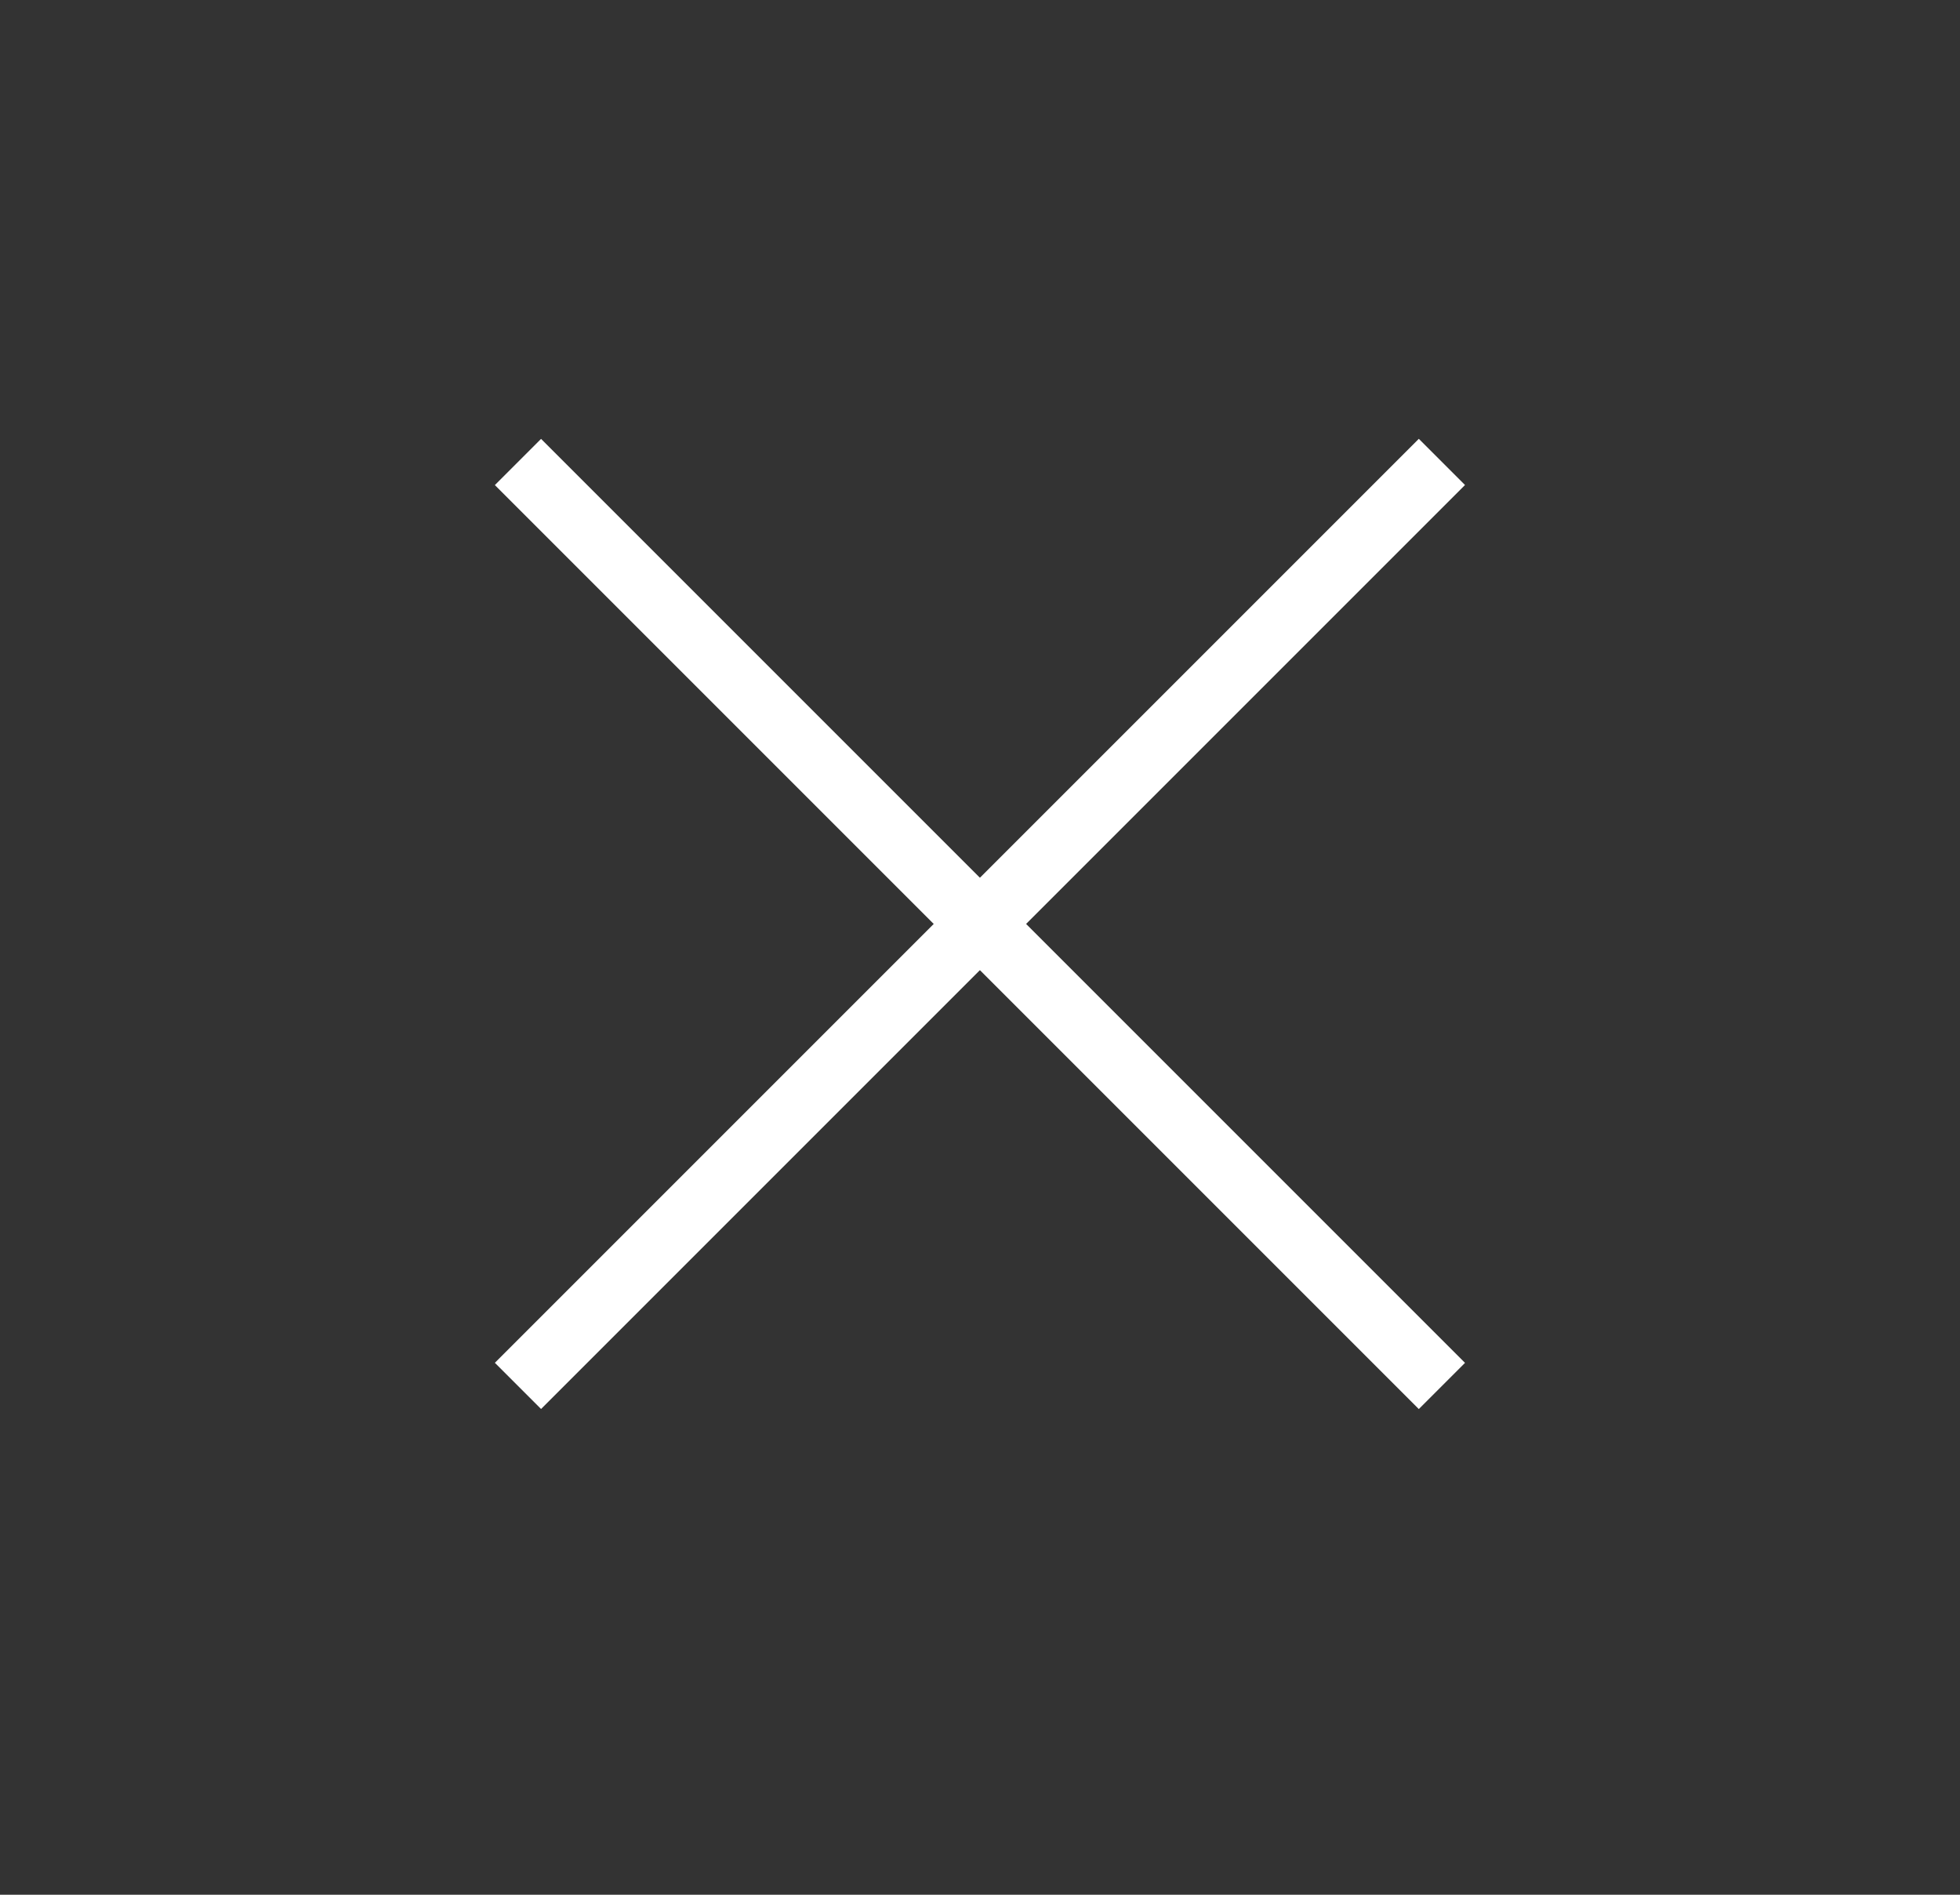
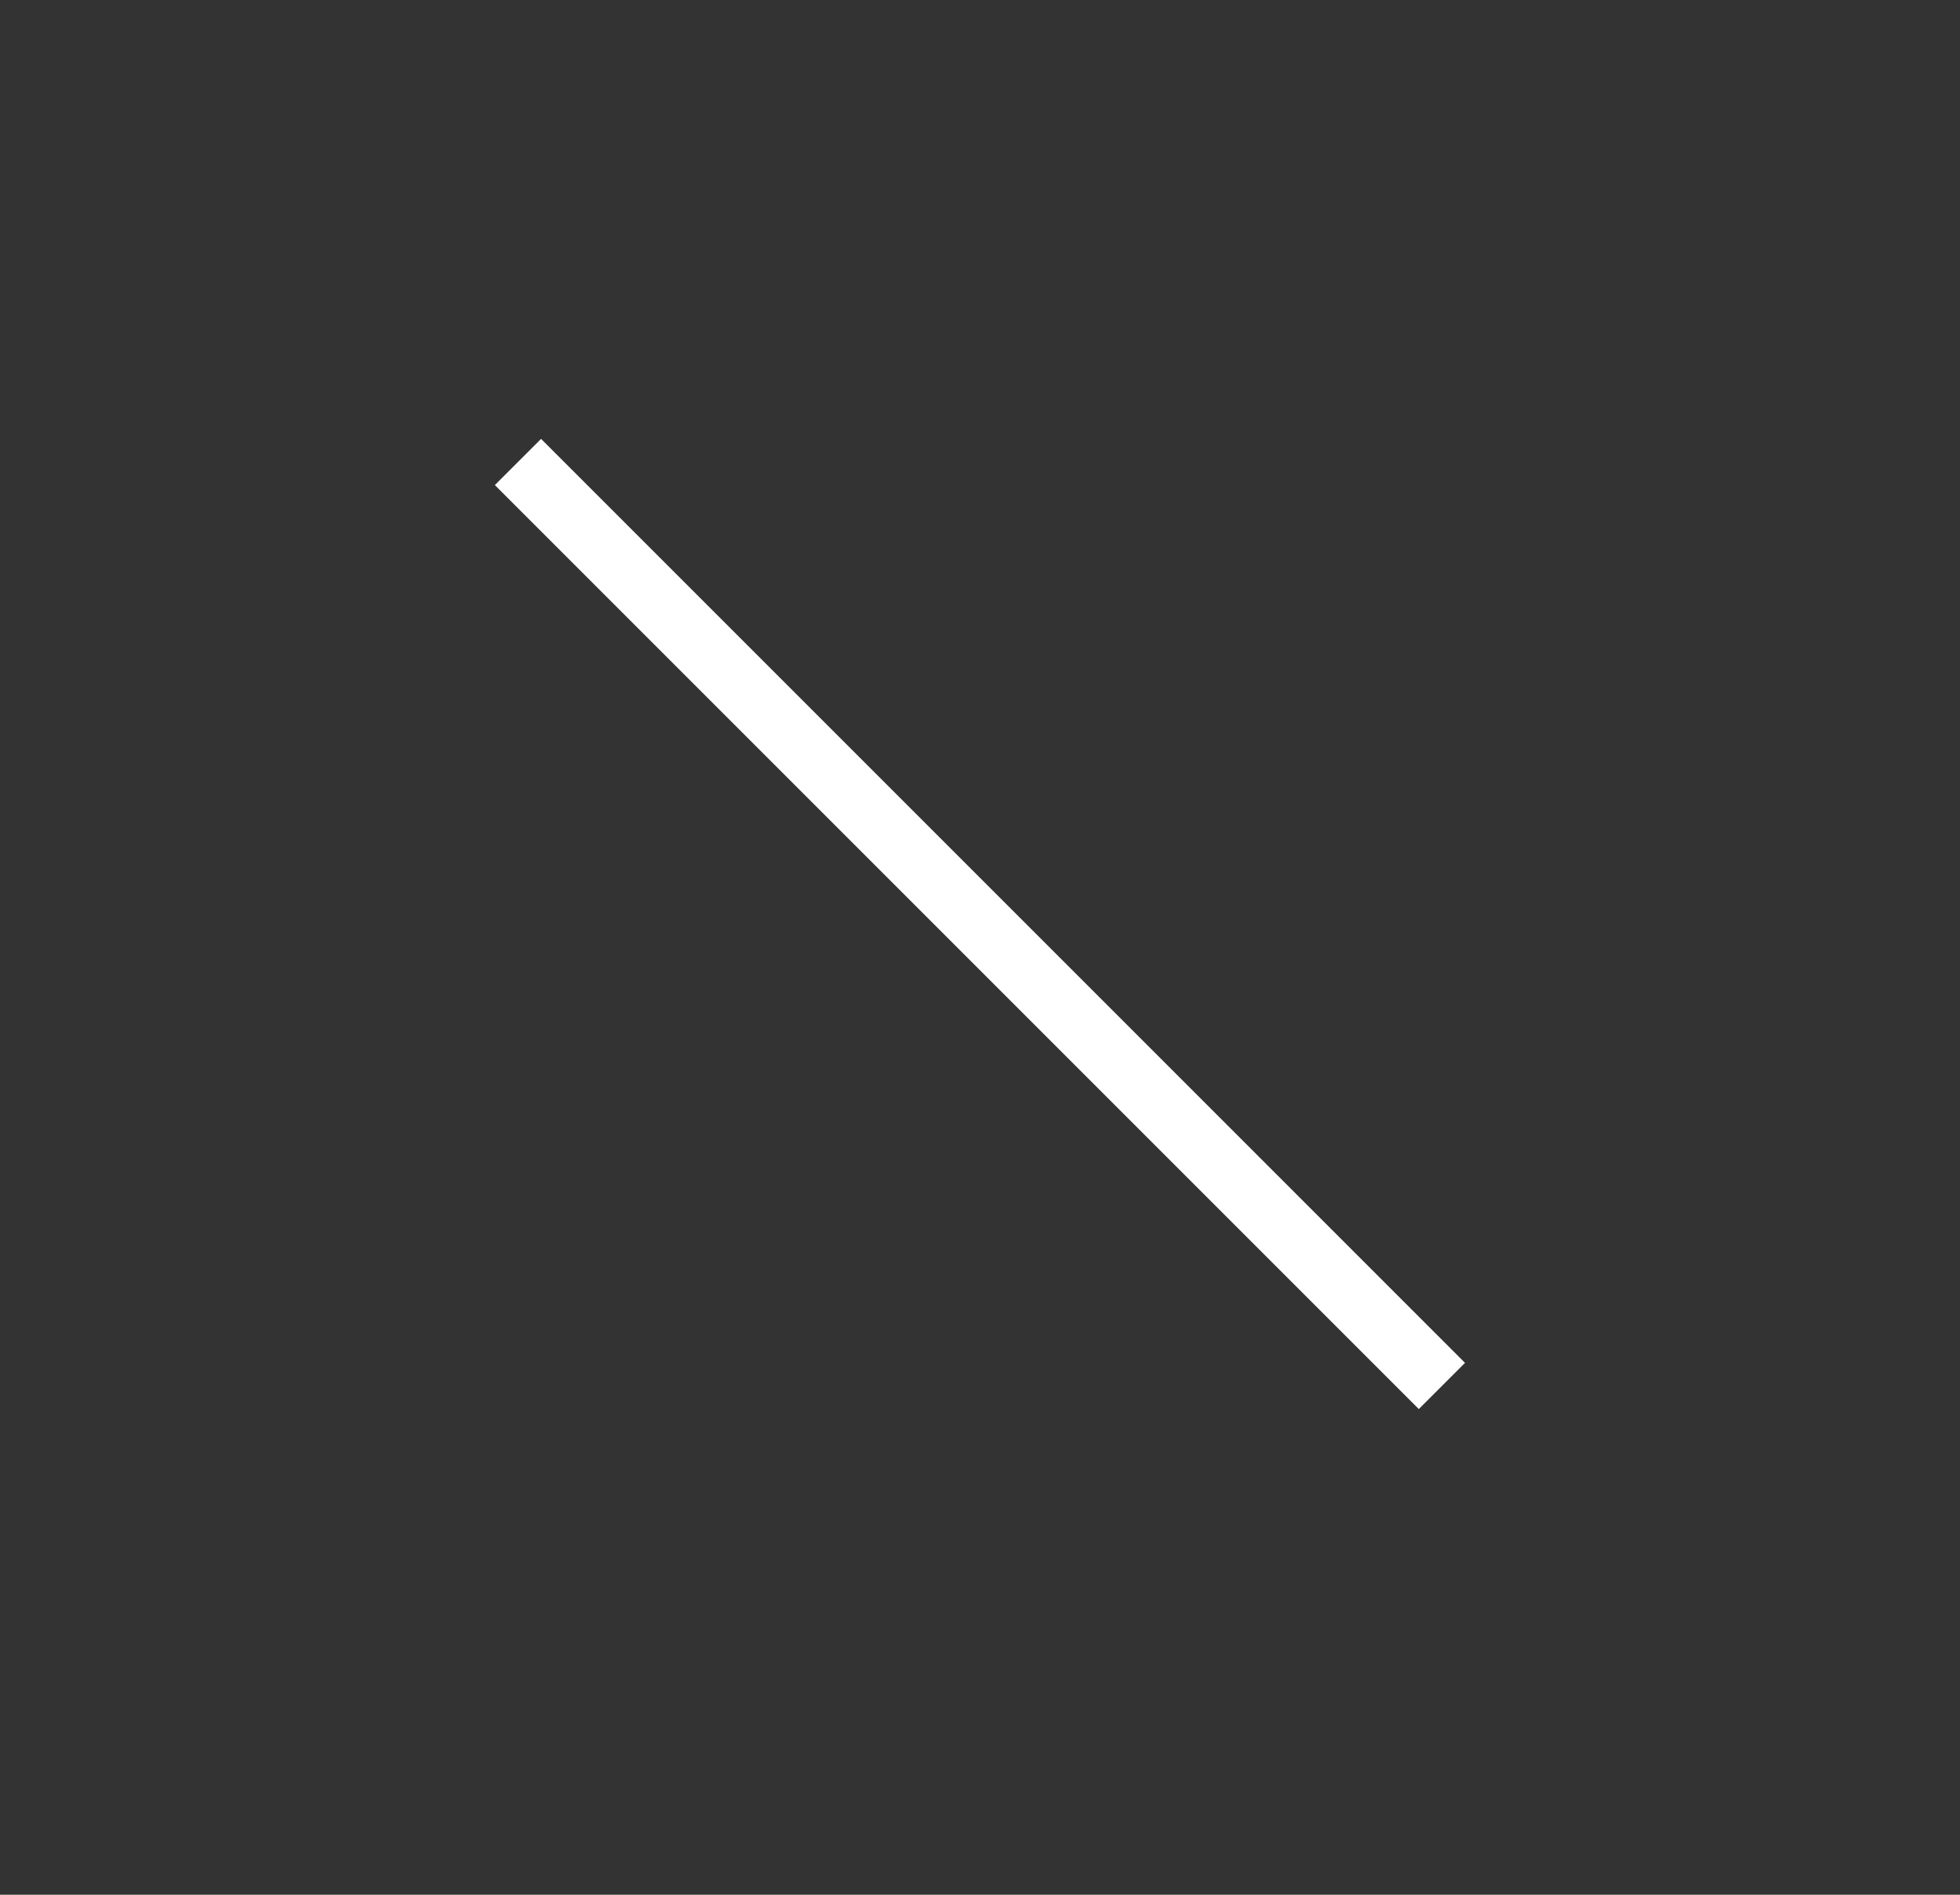
<svg xmlns="http://www.w3.org/2000/svg" class="group-1676" width="30" height="29" viewBox="0 0 30 29" fill="none">
  <rect x="0" y="0" width="30" height="29" fill="#333333" stroke="none" />
-   <path d="M22.07 7.07L7.928 21.212" stroke="white" />
  <path d="M22.07 21.213L7.928 7.071" stroke="white" />
</svg>